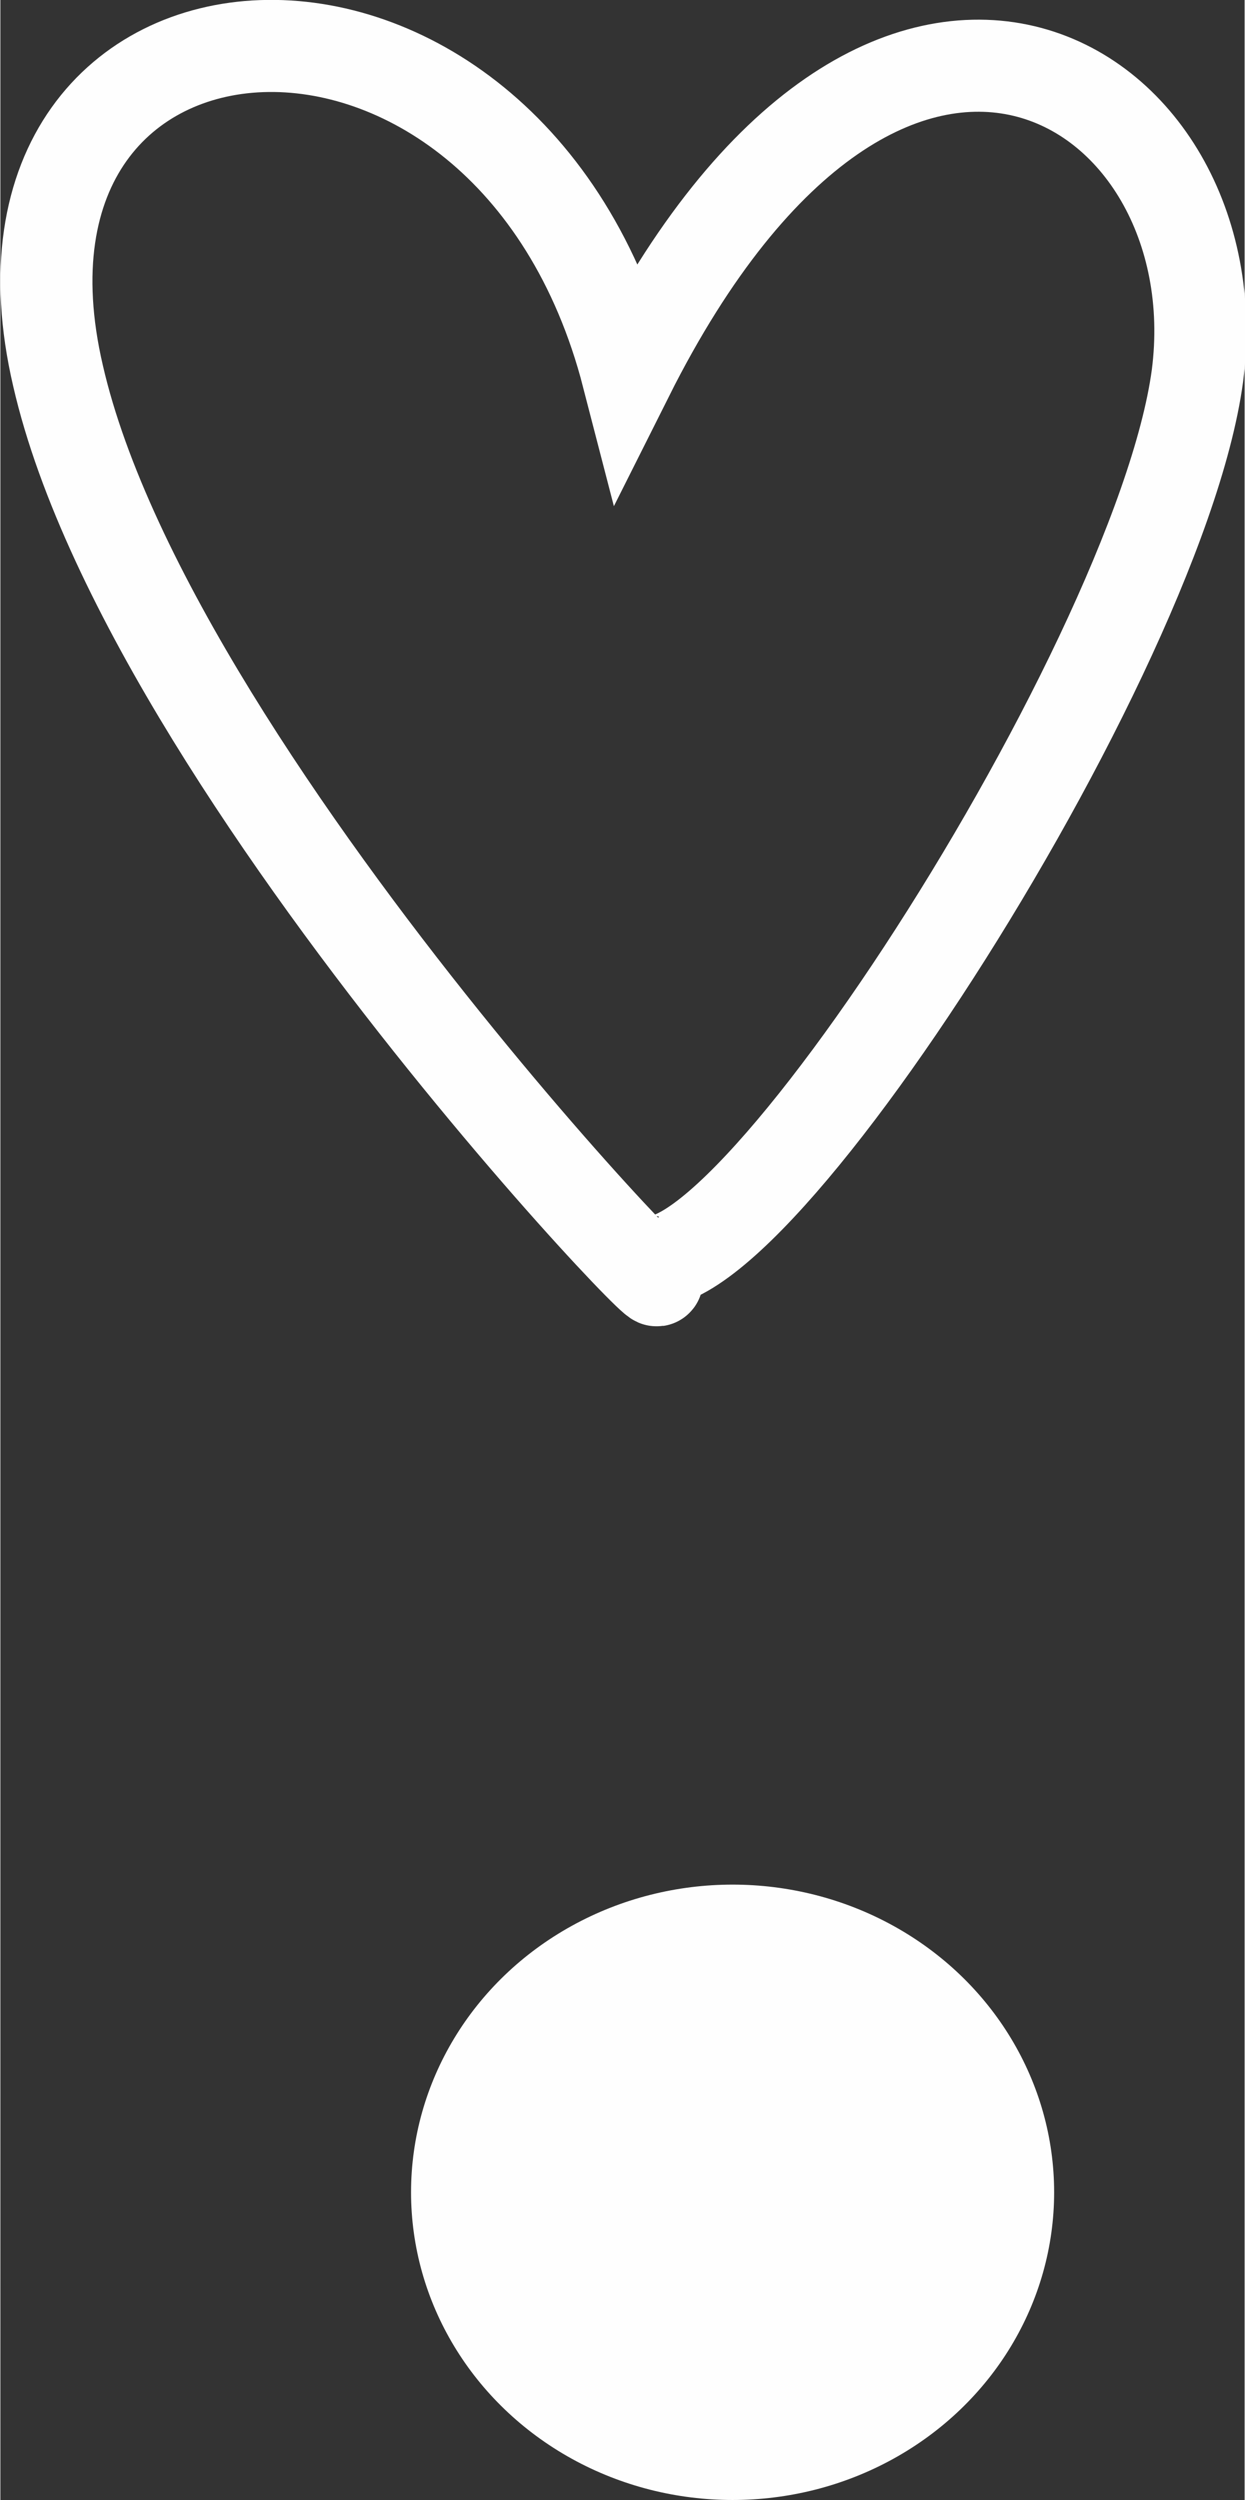
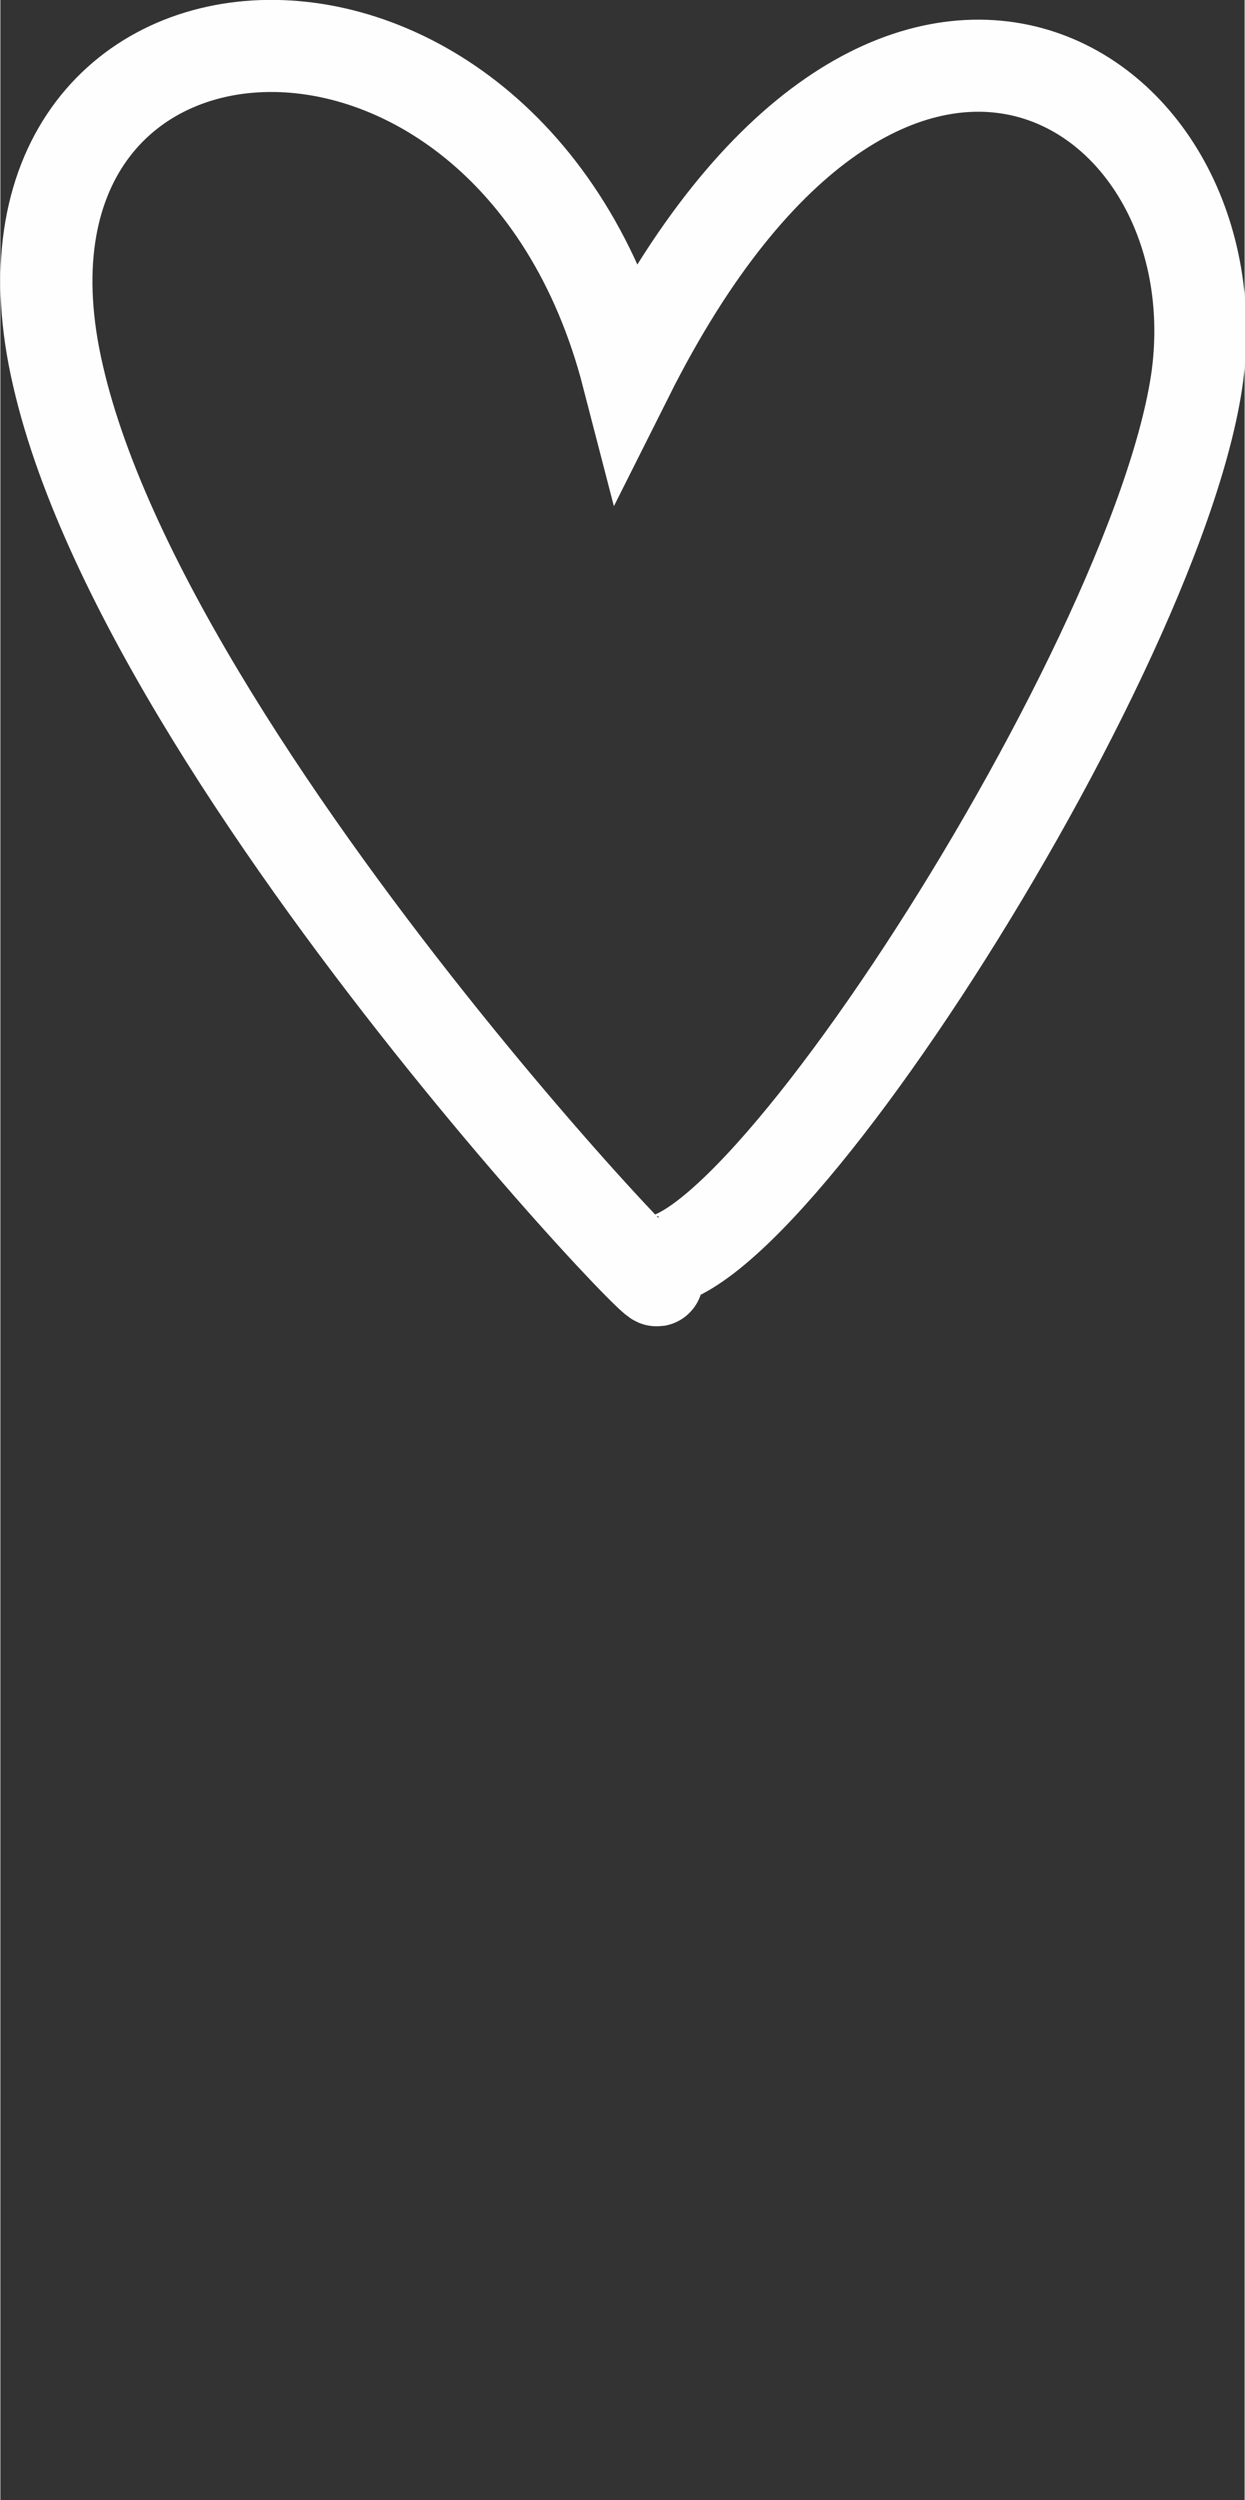
<svg xmlns="http://www.w3.org/2000/svg" xml:space="preserve" width="57.264mm" height="114.94mm" version="1.1" style="shape-rendering:geometricPrecision; text-rendering:geometricPrecision; image-rendering:optimizeQuality; fill-rule:evenodd; clip-rule:evenodd" viewBox="0 0 712 1430">
  <rect x="0" y="0" width="712" height="1430" fill="#333333" stroke="none" />
  <defs>
    <style type="text/css"> .str0 {stroke:#FEFEFE;stroke-width:52.67} .fil0 {fill:none} .fil1 {fill:#FEFEFE} </style>
  </defs>
  <g id="Слой_x0020_1">
    <path class="fil0 str0" d="M359 712c38,77 303,-327 326,-497 22,-170 -178,-295 -326,0 -68,-263 -382,-240 -326,0 55,240 425,608 326,497" />
-     <ellipse class="fil1" cx="419" cy="1254" rx="184" ry="176" />
  </g>
</svg>